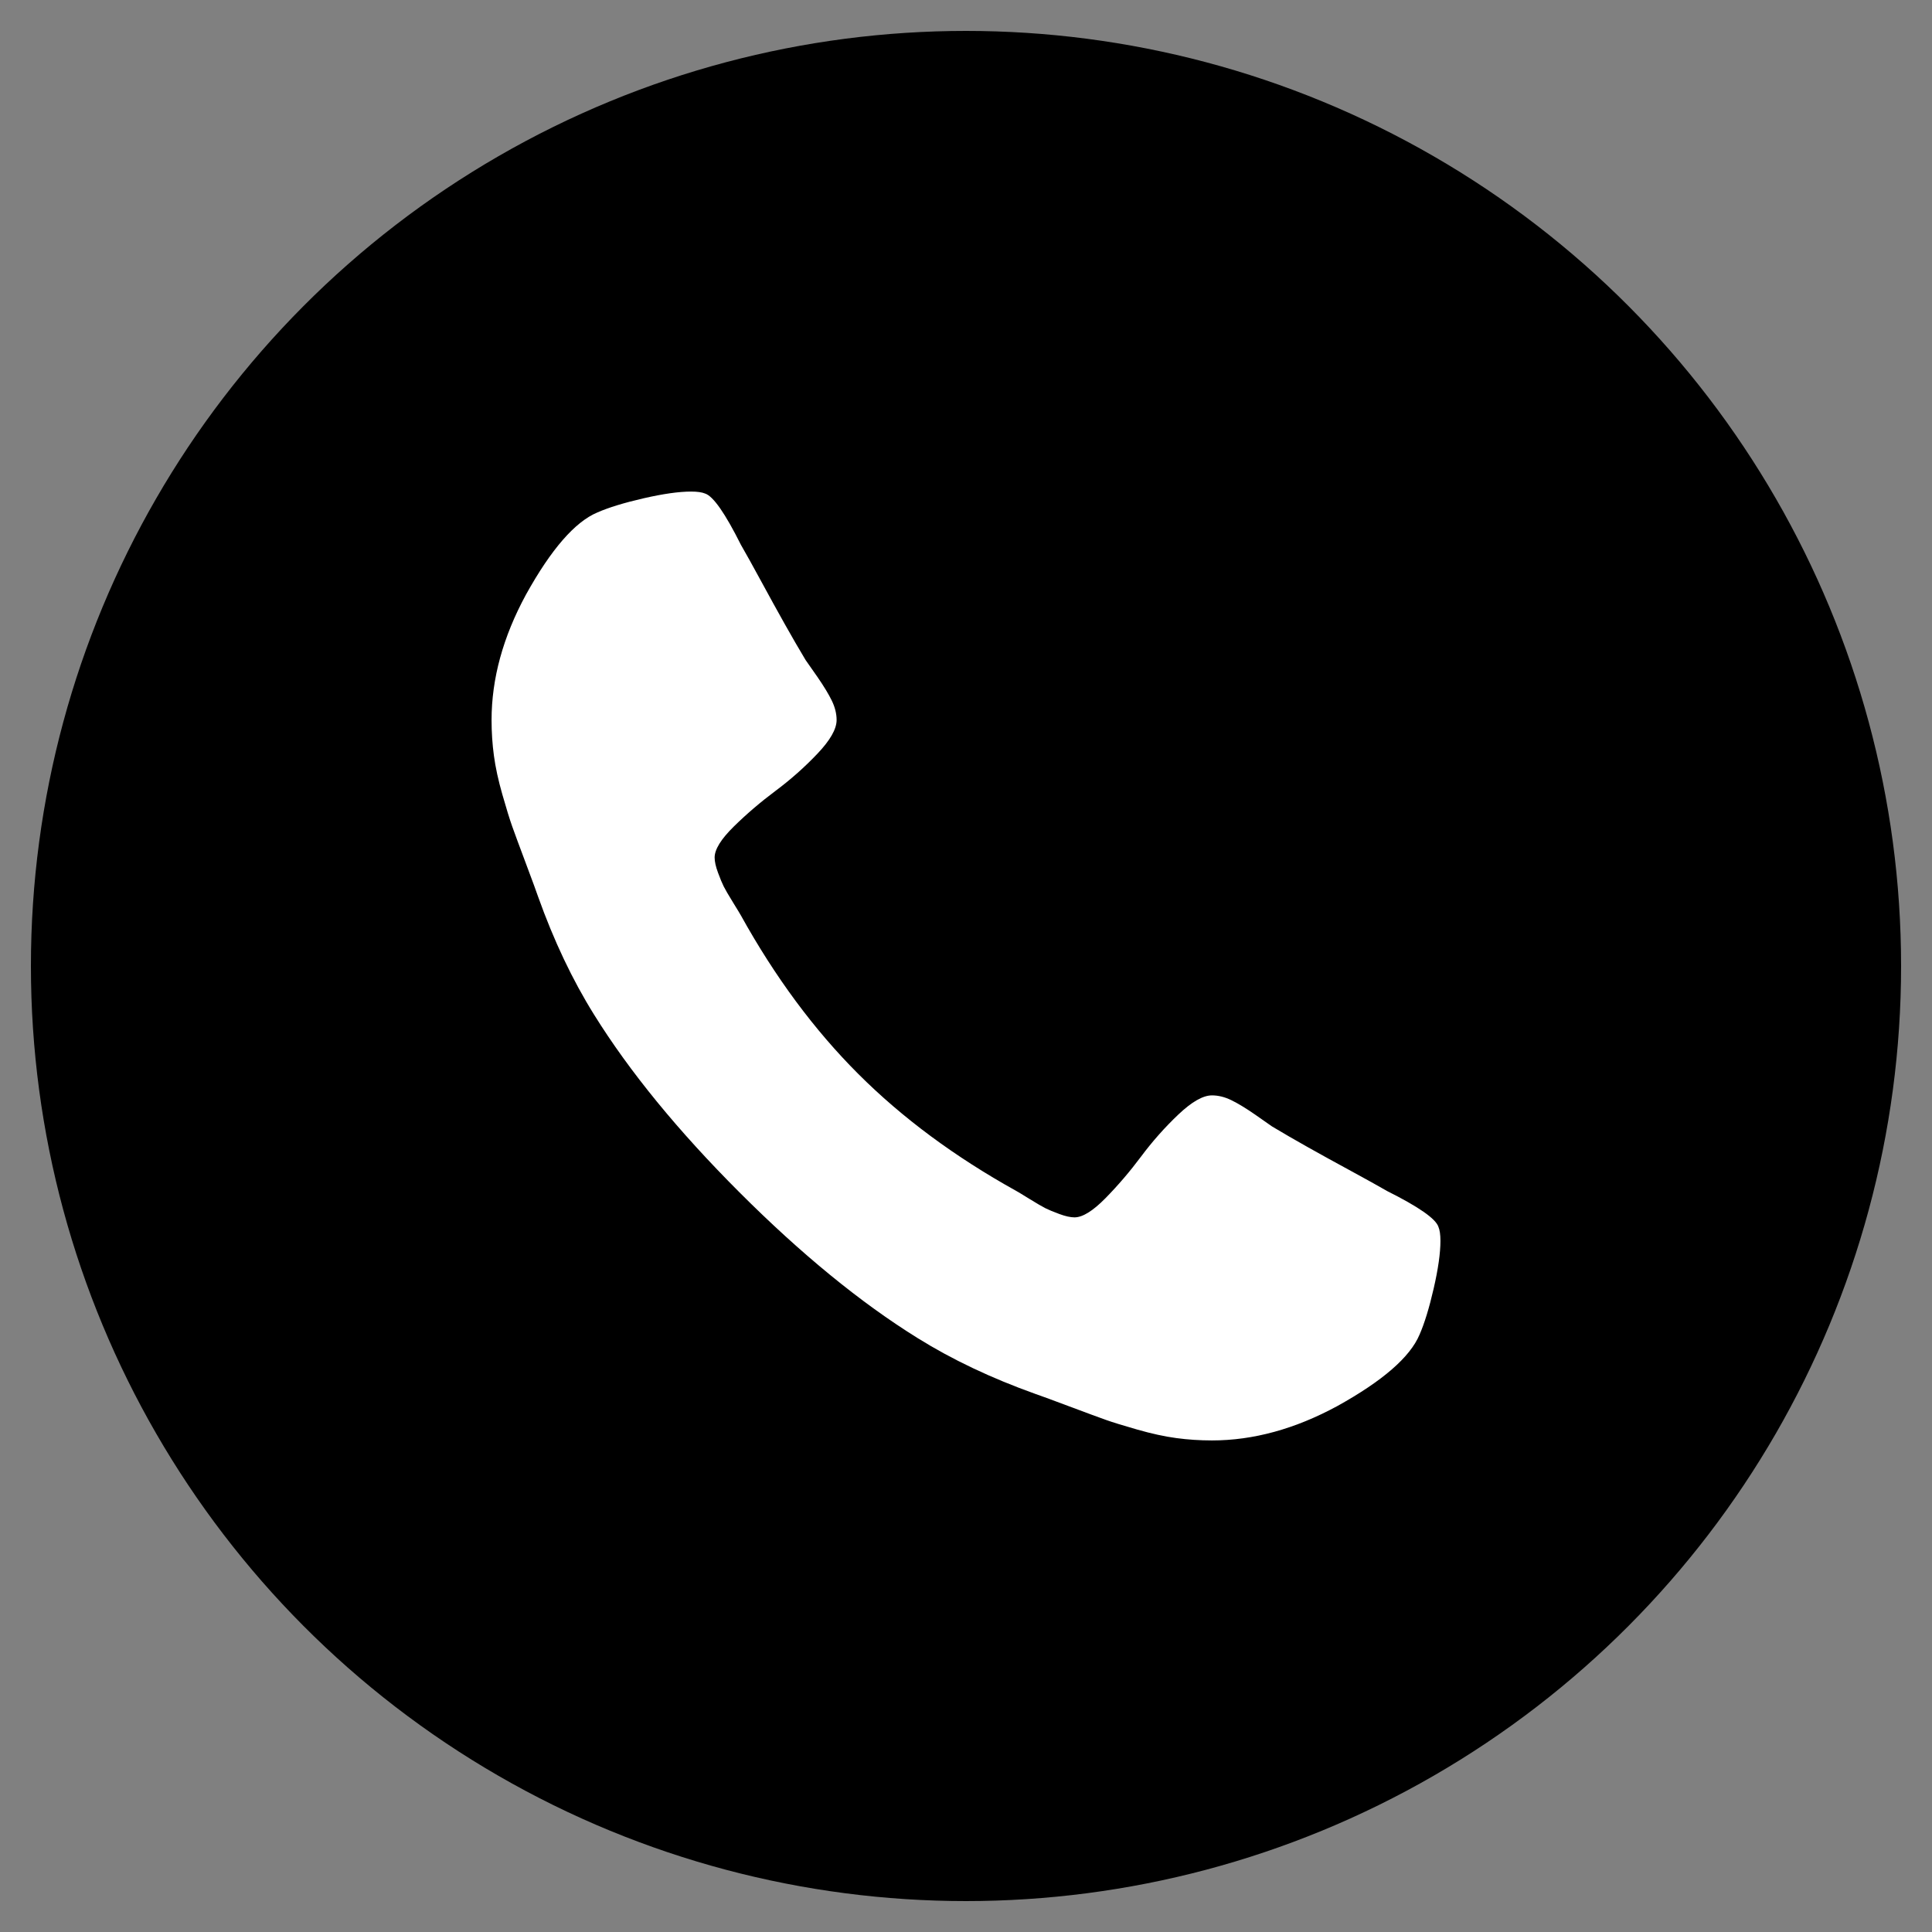
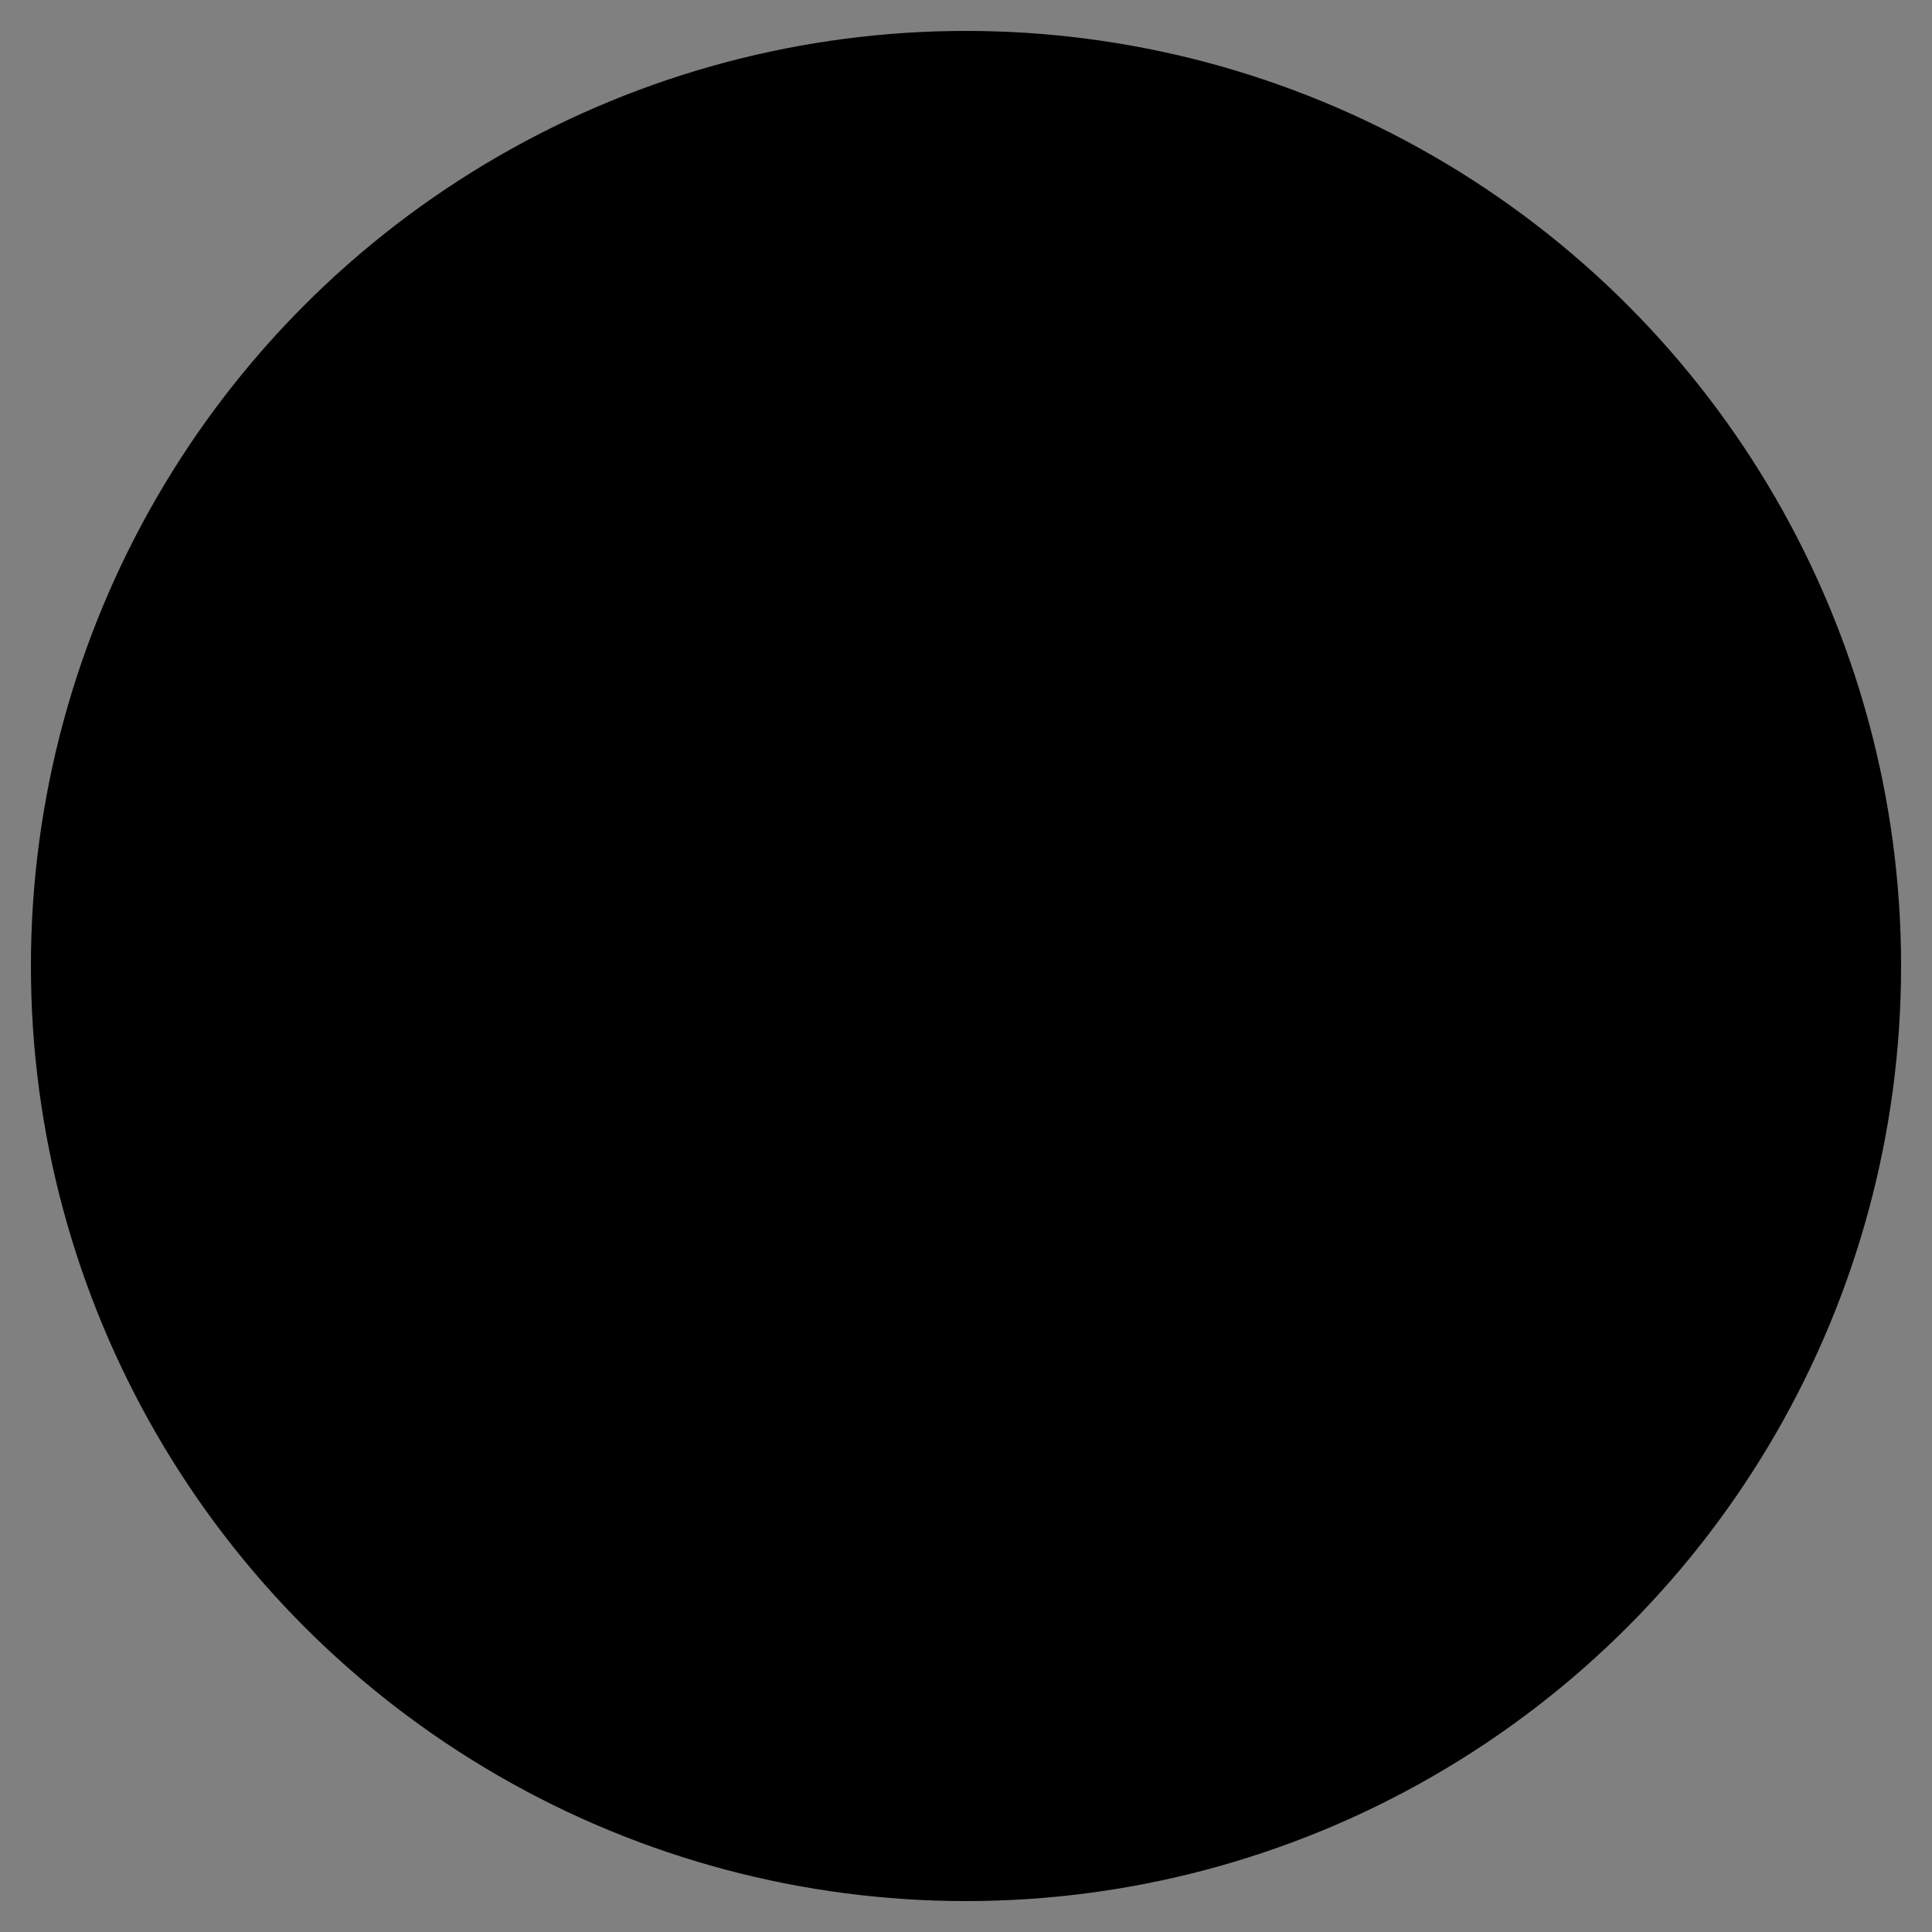
<svg xmlns="http://www.w3.org/2000/svg" version="1.1" id="Layer_1" x="0px" y="0px" width="500px" height="500px" viewBox="0 0 500 500" enable-background="new 0 0 500 500" xml:space="preserve">
  <rect x="0" y="0" width="500" height="500" fill="#808080" stroke="none" />
  <circle cx="250" cy="250" r="242" />
  <g>
-     <path fill="#FFFFFF" d="M372.783,321.158c0,3.14-0.583,7.238-1.745,12.295c-1.163,5.059-2.384,9.043-3.662,11.947   c-2.442,5.815-9.536,11.977-21.278,18.487c-10.93,5.93-21.742,8.896-32.439,8.896c-3.139,0-6.222-0.202-9.243-0.61   c-3.025-0.406-6.365-1.135-10.027-2.181c-3.663-1.047-6.397-1.889-8.198-2.529c-1.805-0.638-5.03-1.831-9.681-3.575   s-7.499-2.79-8.546-3.14c-11.396-4.068-21.569-8.895-30.521-14.476c-14.768-9.184-30.116-21.741-46.044-37.671   c-15.931-15.929-28.488-31.278-37.671-46.044c-5.582-8.952-10.408-19.125-14.477-30.521c-0.348-1.048-1.395-3.896-3.139-8.546   c-1.744-4.649-2.938-7.877-3.575-9.681c-0.64-1.802-1.482-4.534-2.529-8.197c-1.047-3.662-1.774-7.003-2.18-10.028   c-0.41-3.021-0.611-6.104-0.611-9.243c0-10.695,2.964-21.509,8.895-32.439c6.51-11.742,12.672-18.837,18.487-21.278   c2.906-1.278,6.89-2.499,11.948-3.662c5.058-1.161,9.157-1.744,12.296-1.744c1.626,0,2.847,0.175,3.663,0.522   c2.093,0.699,5.171,5.119,9.243,13.256c1.278,2.21,3.022,5.35,5.232,9.419c2.208,4.07,4.243,7.76,6.104,11.074   c1.859,3.313,3.663,6.425,5.407,9.331c0.349,0.465,1.365,1.918,3.052,4.36c1.684,2.441,2.935,4.507,3.749,6.19   c0.813,1.688,1.221,3.344,1.221,4.971c0,2.327-1.656,5.232-4.97,8.721c-3.314,3.487-6.919,6.688-10.813,9.592   c-3.897,2.908-7.5,5.99-10.813,9.243c-3.314,3.257-4.971,5.931-4.971,8.023c0,1.047,0.289,2.354,0.873,3.925   c0.58,1.569,1.074,2.763,1.483,3.574c0.406,0.815,1.221,2.211,2.441,4.187c1.221,1.979,1.888,3.081,2.005,3.313   c8.835,15.931,18.951,29.592,30.348,40.986c11.394,11.396,25.055,21.512,40.984,30.347c0.233,0.117,1.336,0.785,3.315,2.006   c1.976,1.221,3.37,2.035,4.187,2.441c0.812,0.408,2.005,0.901,3.572,1.482c1.571,0.583,2.88,0.872,3.927,0.872   c2.092,0,4.767-1.657,8.021-4.97c3.254-3.313,6.336-6.917,9.243-10.814c2.906-3.894,6.104-7.499,9.594-10.813   c3.489-3.314,6.393-4.972,8.72-4.972c1.628,0,3.283,0.409,4.971,1.221c1.685,0.815,3.749,2.066,6.19,3.751   c2.441,1.686,3.896,2.703,4.362,3.053c2.903,1.742,6.016,3.548,9.33,5.405c3.313,1.862,7.003,3.897,11.075,6.104   c4.068,2.211,7.208,3.956,9.417,5.233c8.139,4.071,12.559,7.15,13.255,9.243C372.609,318.311,372.783,319.532,372.783,321.158z" />
-   </g>
+     </g>
</svg>